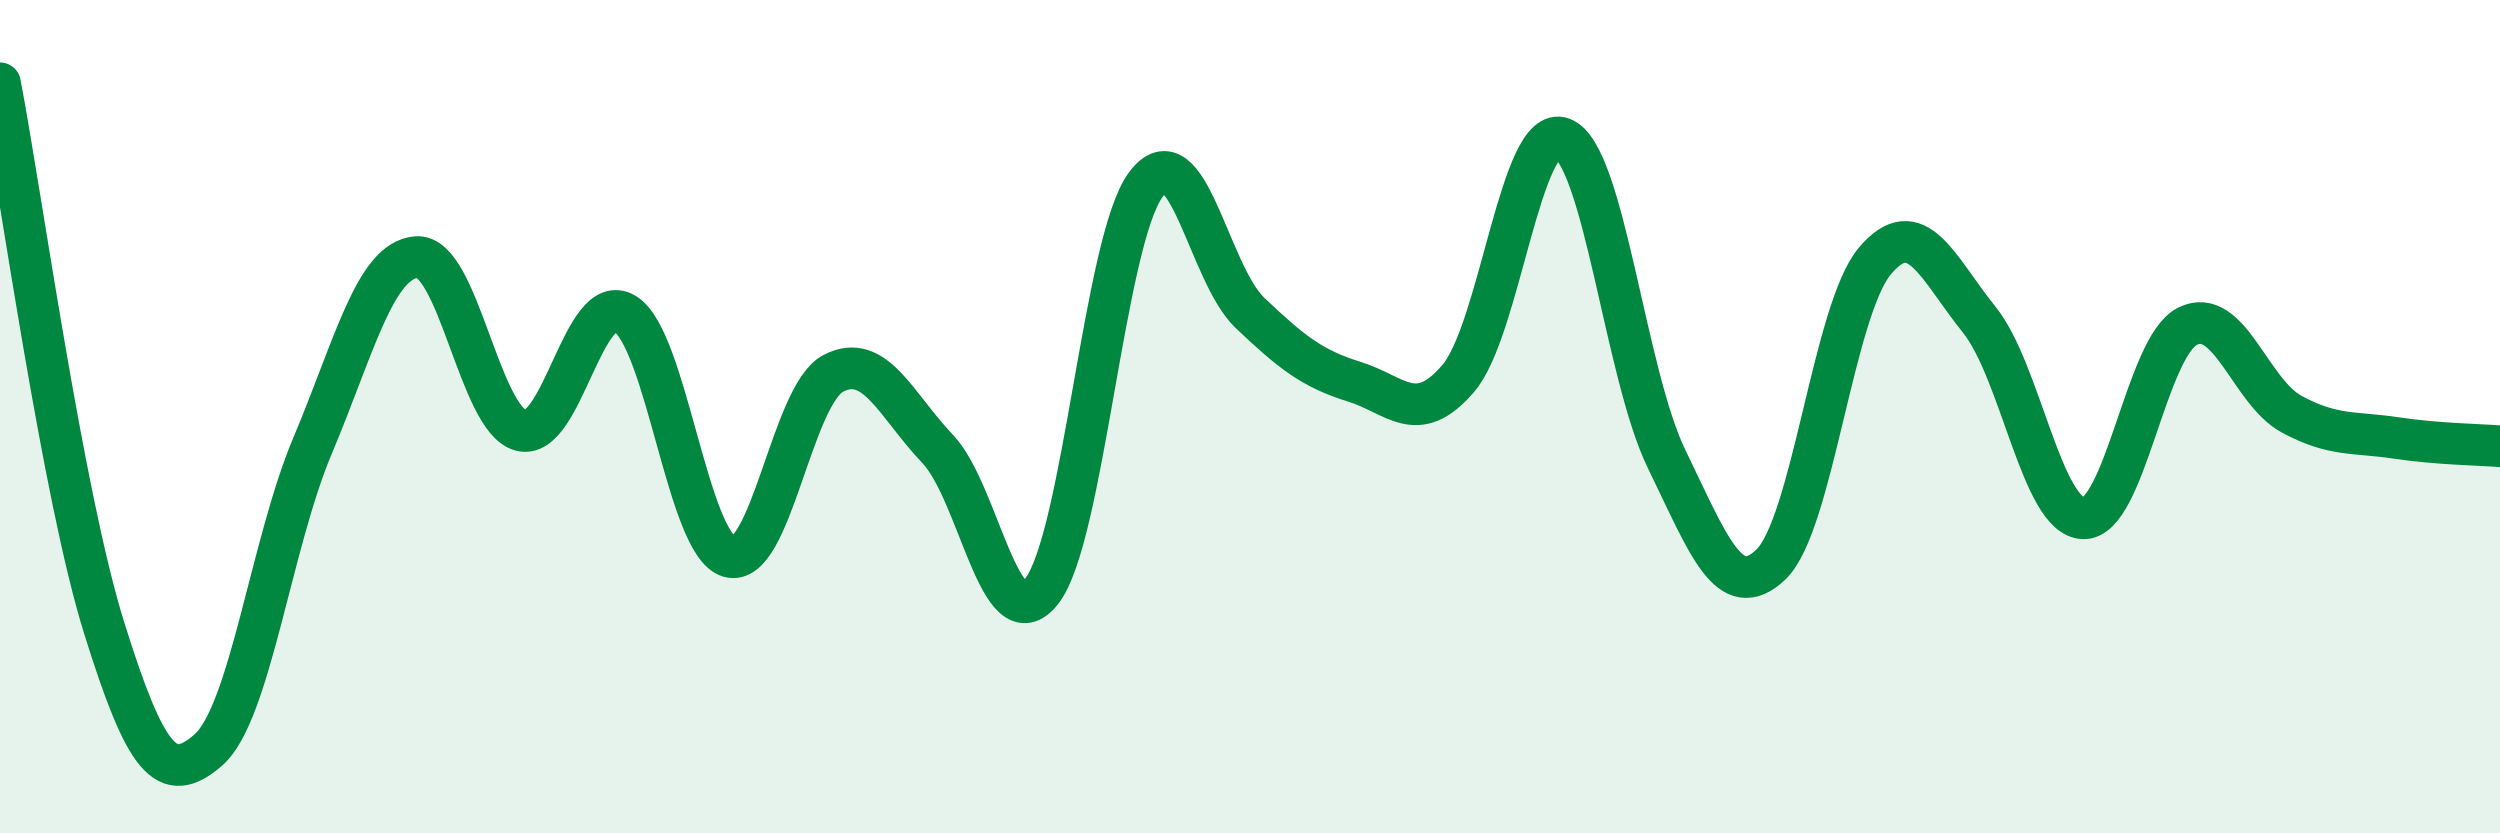
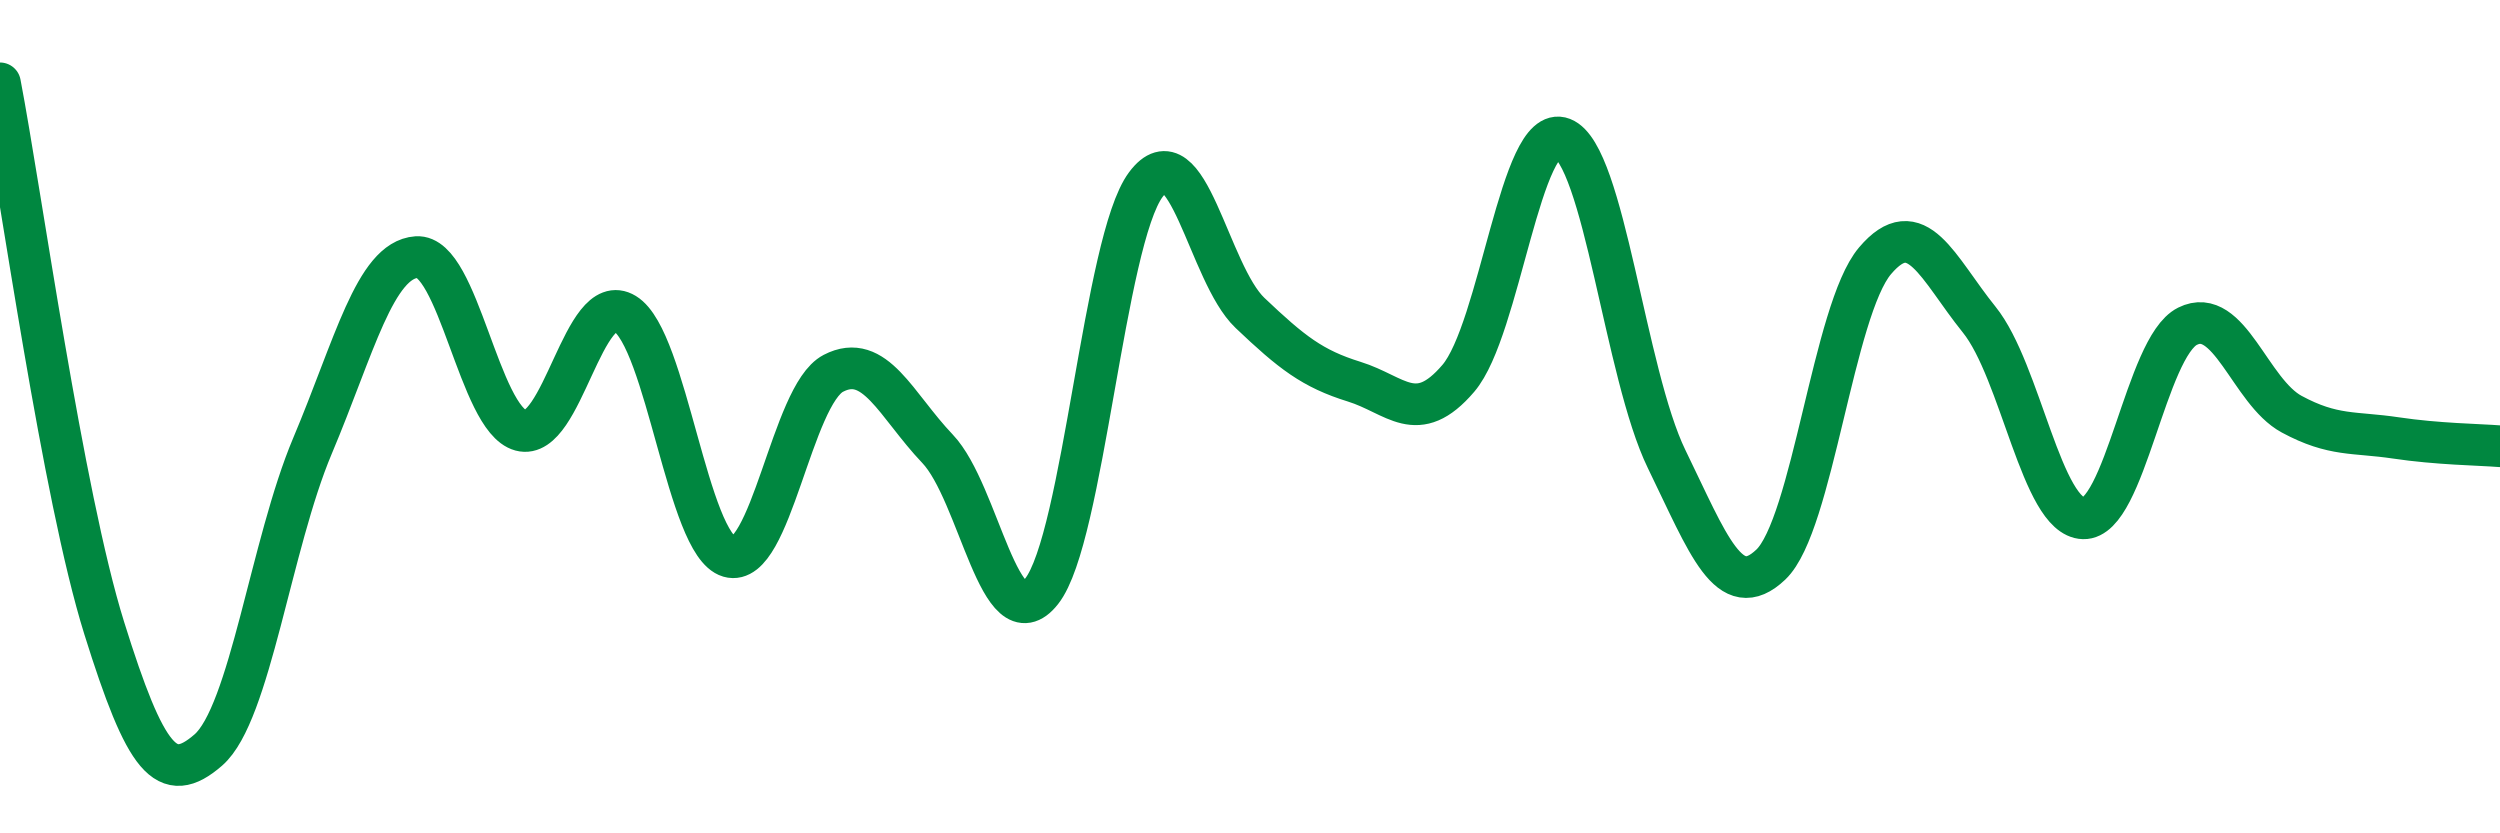
<svg xmlns="http://www.w3.org/2000/svg" width="60" height="20" viewBox="0 0 60 20">
-   <path d="M 0,2 C 0.5,4.61 1.5,11.87 2.5,15.07 C 3.5,18.27 4,18.87 5,18 C 6,17.13 6.5,13.07 7.5,10.7 C 8.5,8.33 9,6.24 10,6.17 C 11,6.1 11.5,10.06 12.5,10.33 C 13.5,10.6 14,6.92 15,7.53 C 16,8.14 16.5,13.07 17.5,13.36 C 18.5,13.65 19,9.48 20,8.96 C 21,8.44 21.5,9.72 22.5,10.77 C 23.5,11.82 24,15.46 25,14.19 C 26,12.92 26.5,5.77 27.5,4.43 C 28.5,3.09 29,6.56 30,7.51 C 31,8.46 31.5,8.85 32.5,9.16 C 33.5,9.47 34,10.25 35,9.08 C 36,7.91 36.5,2.93 37.5,3.32 C 38.5,3.71 39,8.97 40,11.02 C 41,13.07 41.5,14.5 42.5,13.55 C 43.5,12.6 44,7.44 45,6.26 C 46,5.08 46.5,6.43 47.5,7.67 C 48.5,8.91 49,12.41 50,12.44 C 51,12.47 51.5,8.33 52.5,7.83 C 53.5,7.33 54,9.4 55,9.94 C 56,10.48 56.5,10.36 57.5,10.51 C 58.5,10.66 59.5,10.67 60,10.71L60 20L0 20Z" fill="#008740" opacity="0.1" stroke-linecap="round" stroke-linejoin="round" />
  <path d="M 0,2 C 0.5,4.61 1.5,11.87 2.5,15.07 C 3.5,18.27 4,18.87 5,18 C 6,17.13 6.5,13.07 7.5,10.7 C 8.5,8.33 9,6.24 10,6.17 C 11,6.1 11.5,10.06 12.5,10.33 C 13.5,10.6 14,6.92 15,7.53 C 16,8.14 16.5,13.07 17.5,13.36 C 18.5,13.65 19,9.48 20,8.96 C 21,8.44 21.5,9.72 22.5,10.77 C 23.5,11.82 24,15.46 25,14.19 C 26,12.92 26.5,5.77 27.5,4.43 C 28.5,3.09 29,6.56 30,7.51 C 31,8.46 31.5,8.85 32.5,9.16 C 33.5,9.47 34,10.25 35,9.08 C 36,7.91 36.5,2.93 37.5,3.32 C 38.5,3.71 39,8.97 40,11.02 C 41,13.07 41.5,14.5 42.5,13.55 C 43.5,12.6 44,7.44 45,6.26 C 46,5.08 46.5,6.43 47.5,7.67 C 48.5,8.91 49,12.41 50,12.44 C 51,12.47 51.5,8.33 52.5,7.83 C 53.5,7.33 54,9.4 55,9.94 C 56,10.48 56.5,10.36 57.5,10.51 C 58.5,10.66 59.5,10.67 60,10.71" stroke="#008740" stroke-width="1" fill="none" stroke-linecap="round" stroke-linejoin="round" />
</svg>